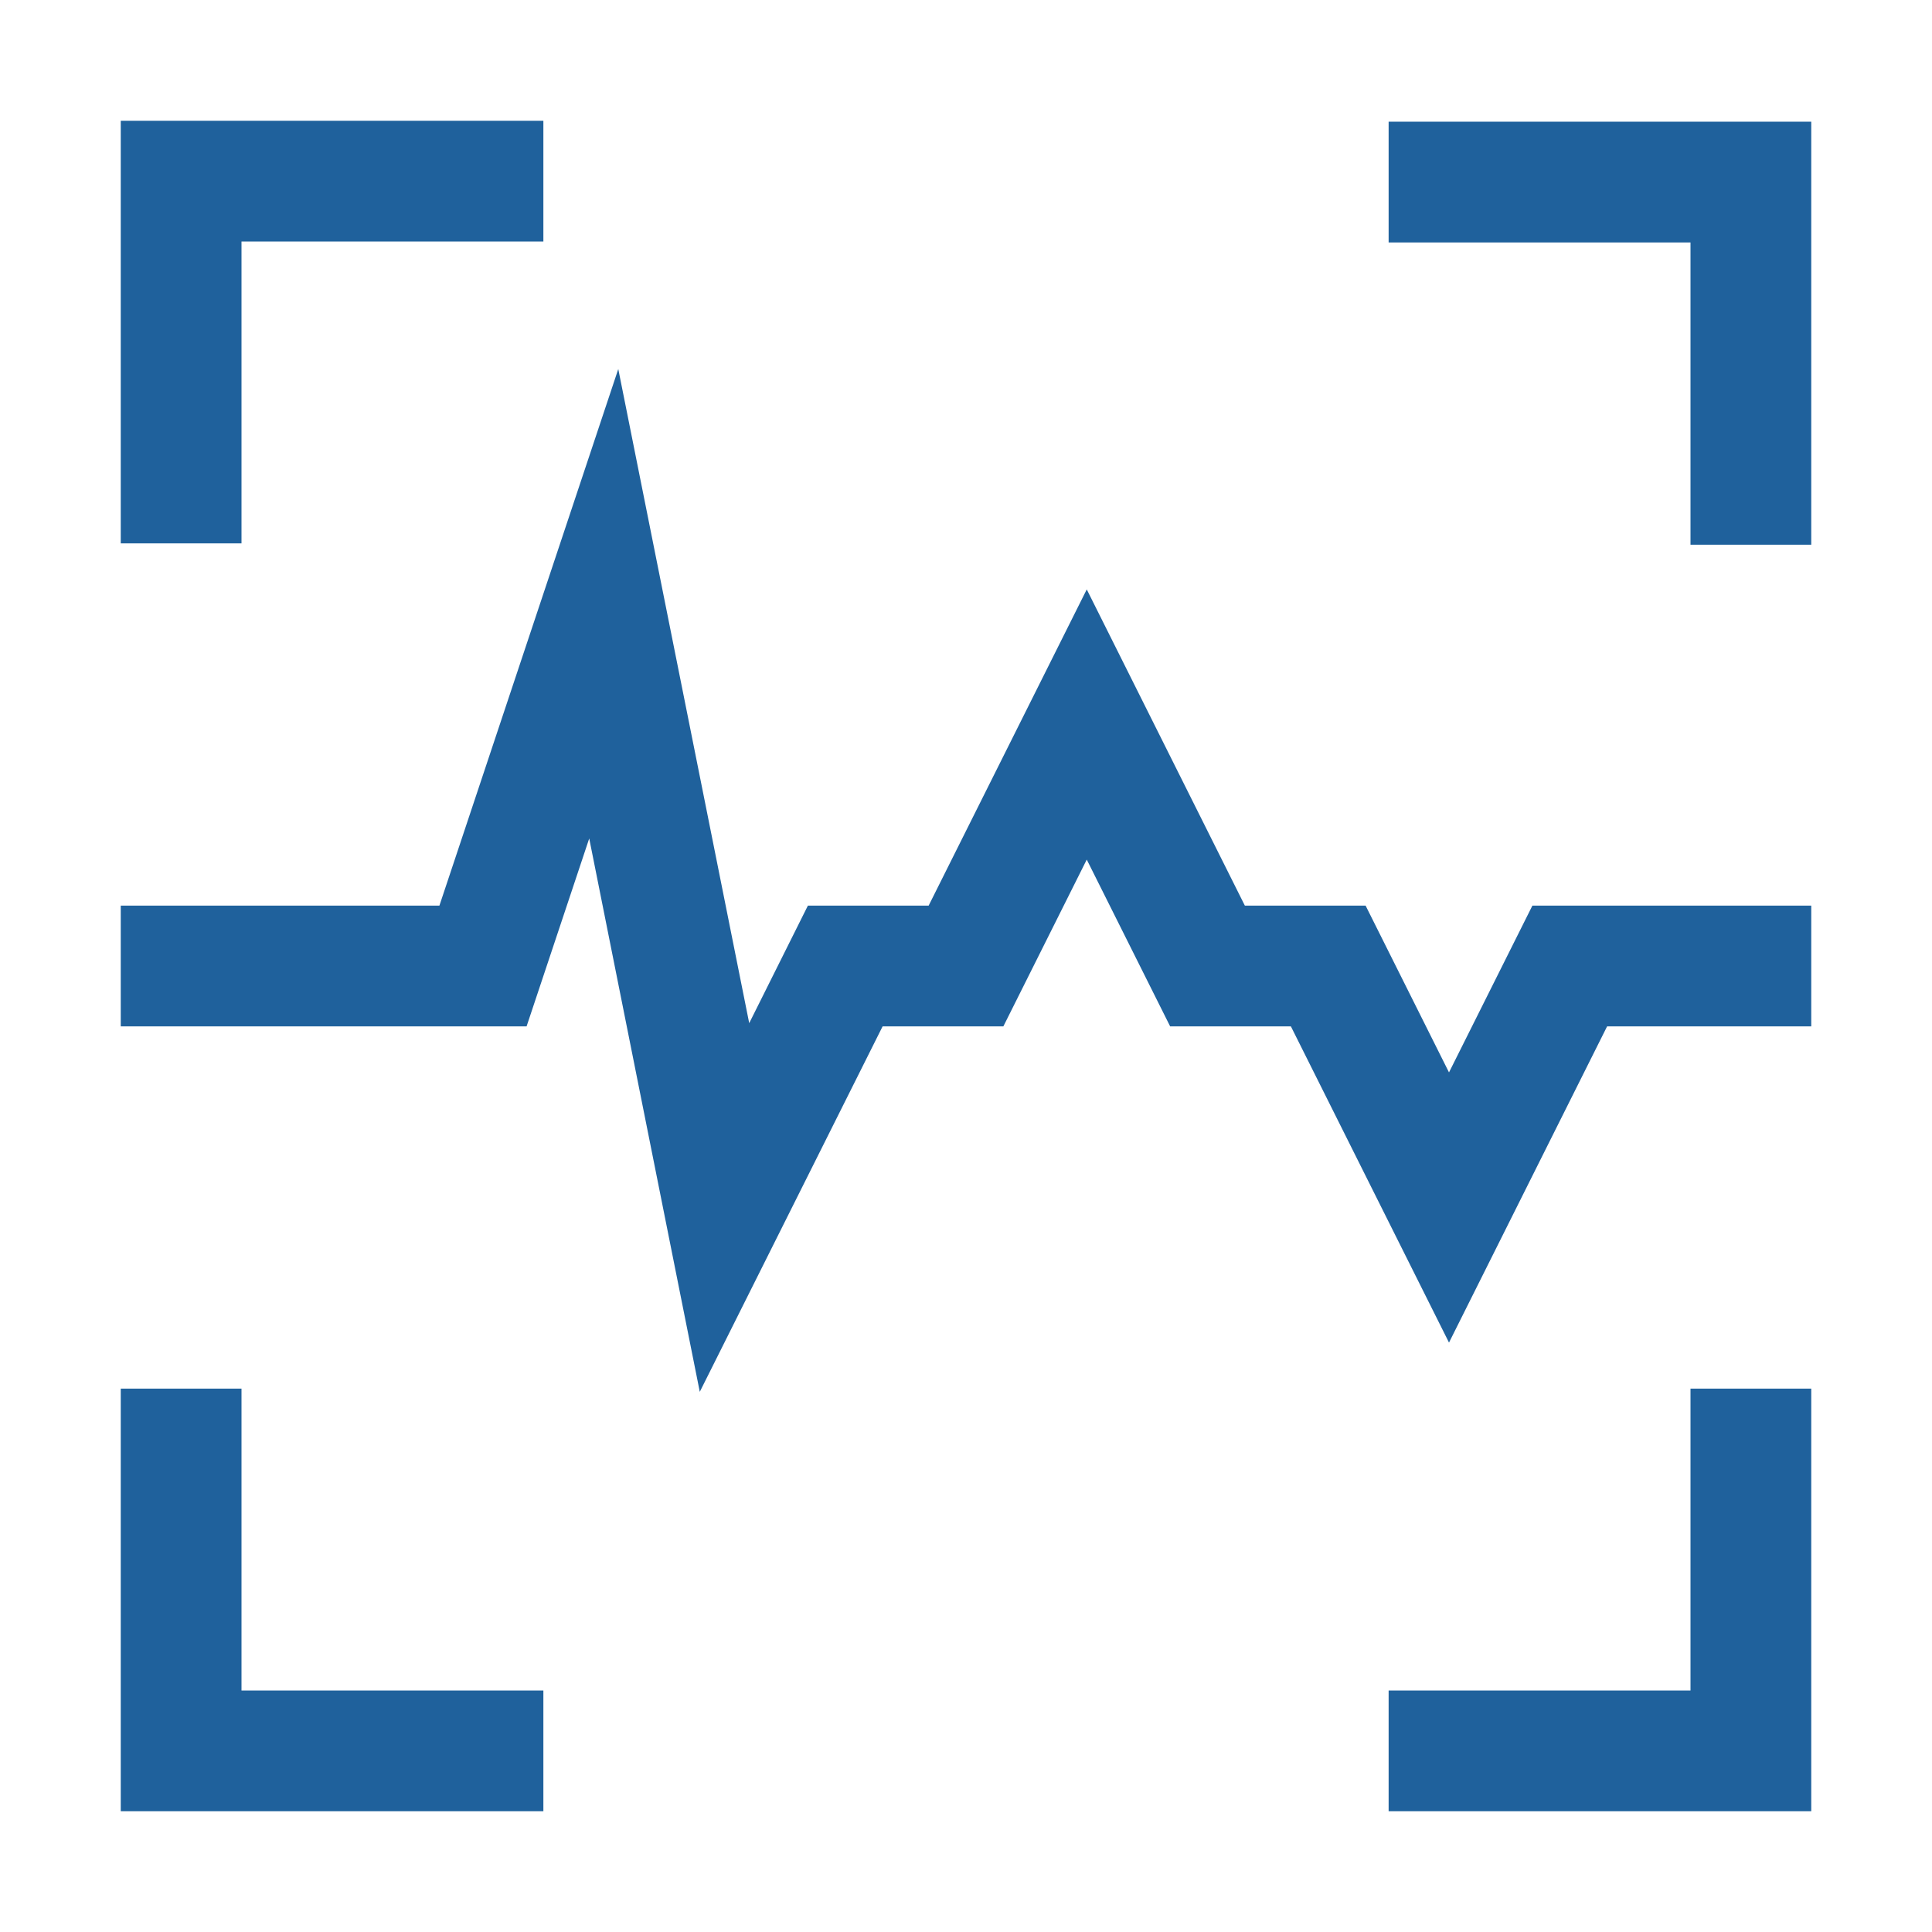
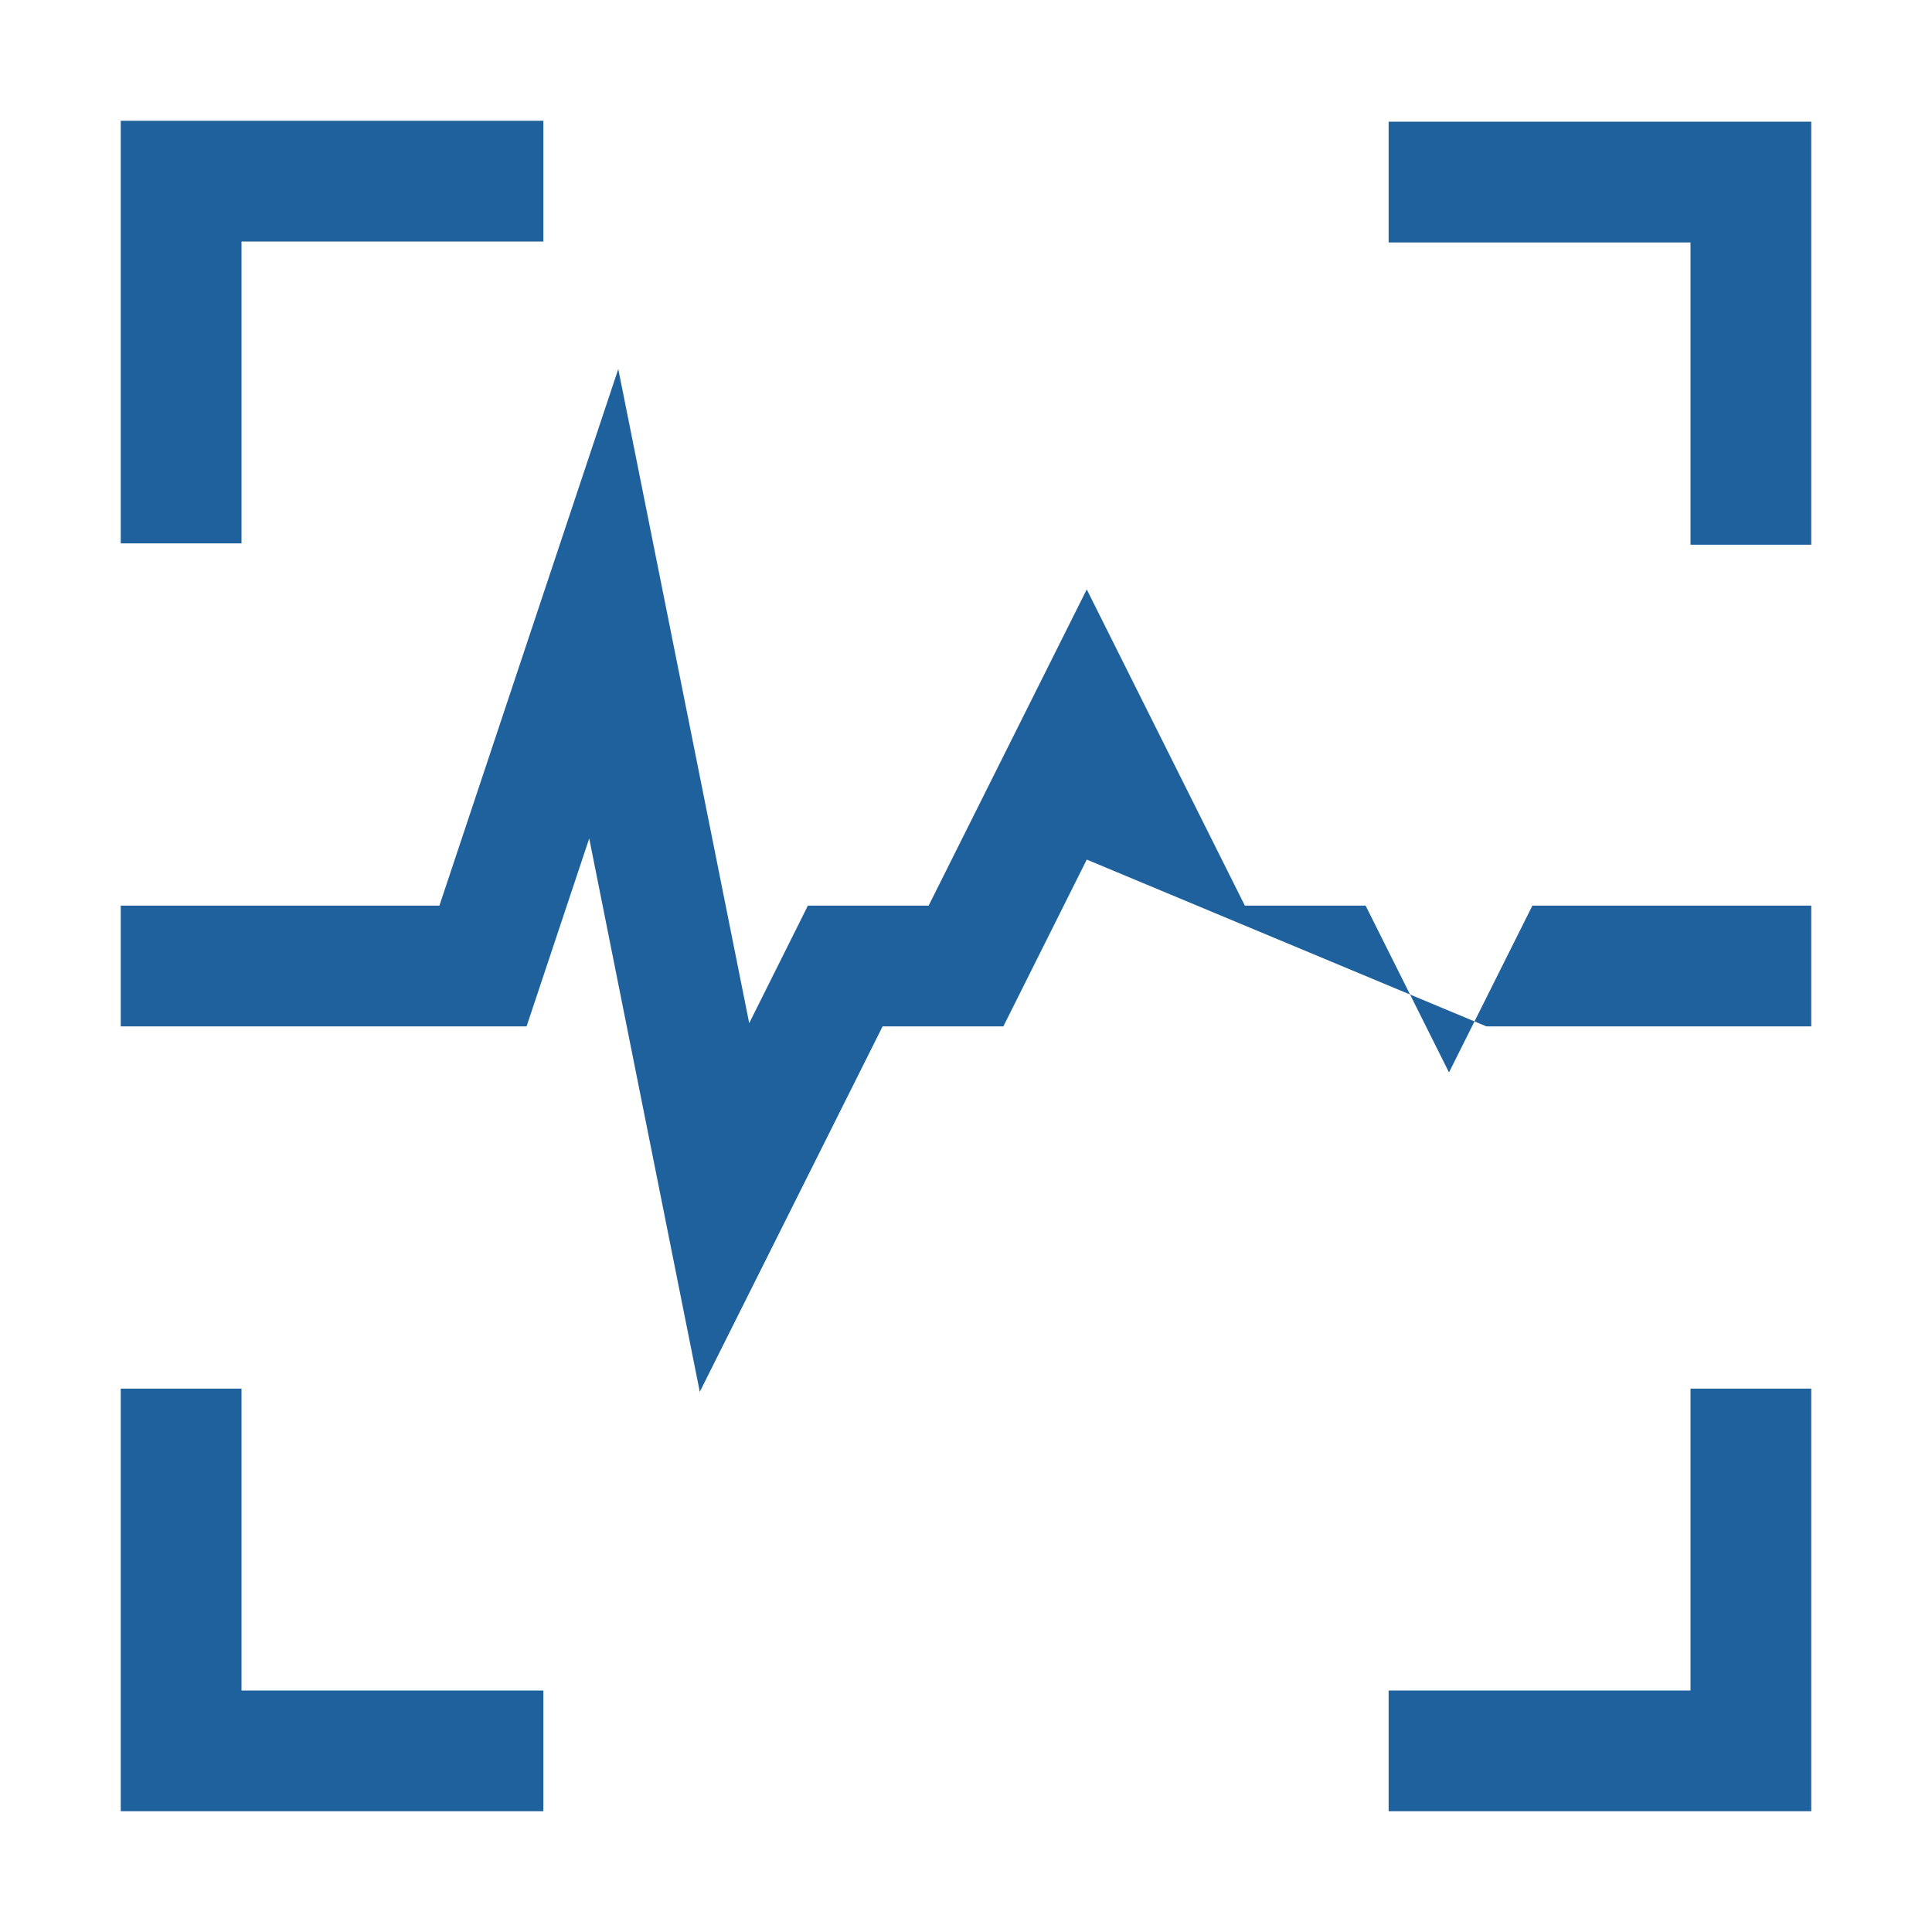
<svg xmlns="http://www.w3.org/2000/svg" t="1716255317169" class="icon" viewBox="0 0 1024 1024" version="1.1" p-id="10589" width="200" height="200">
-   <path d="M960 960H736v-64h160V736h64zM960 288.7h-64V128.5H736v-64h224zM128 288H64V64h224v64H128zM288 960H64V736h64v160h160zM370.9 737.7l-58.6-293.3-33.2 99.6H64v-64h168.9l94.8-284.4 69.4 346.7 31.1-62.3h64L576 312.4 659.8 480h64l44.2 88.4 44.2-88.4H960v64H851.8L768 711.6 684.2 544h-64L576 455.6 531.8 544h-64z" fill="#1f619c" p-id="10590" />
+   <path d="M960 960H736v-64h160V736h64zM960 288.7h-64V128.5H736v-64h224zM128 288H64V64h224v64H128zM288 960H64V736h64v160h160zM370.9 737.7l-58.6-293.3-33.2 99.6H64v-64h168.9l94.8-284.4 69.4 346.7 31.1-62.3h64L576 312.4 659.8 480h64l44.2 88.4 44.2-88.4H960v64H851.8h-64L576 455.6 531.8 544h-64z" fill="#1f619c" p-id="10590" />
</svg>